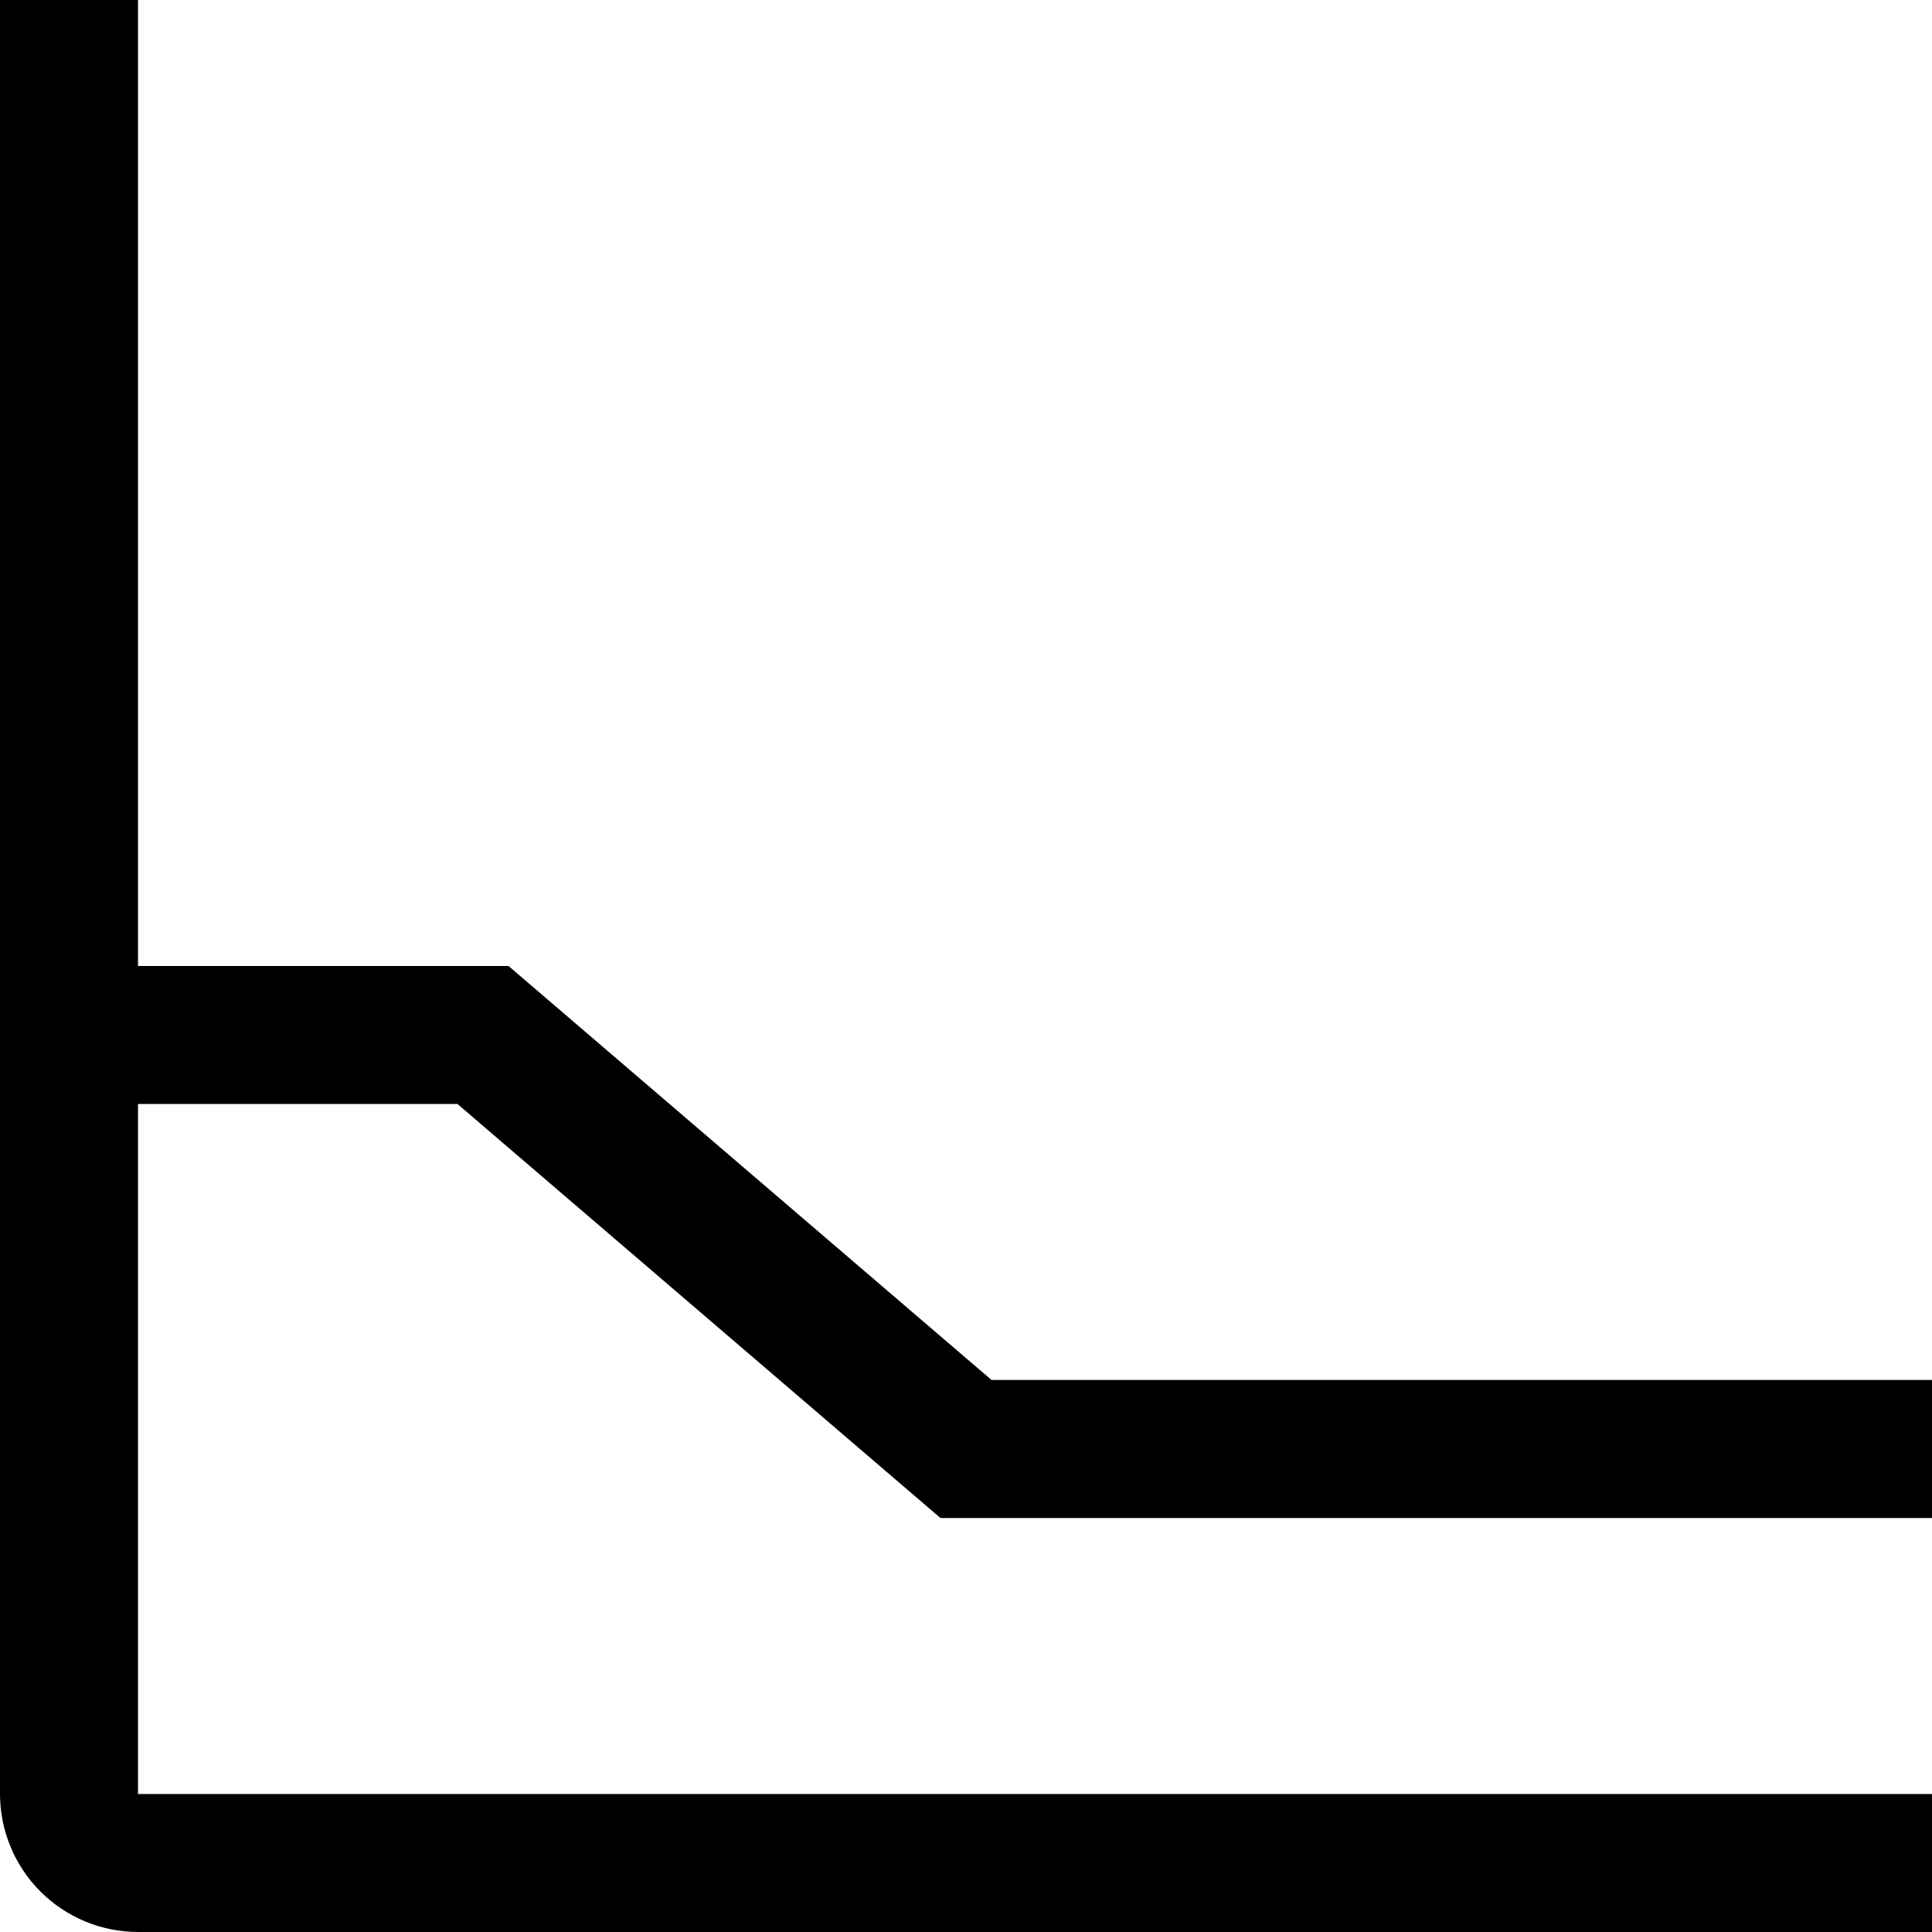
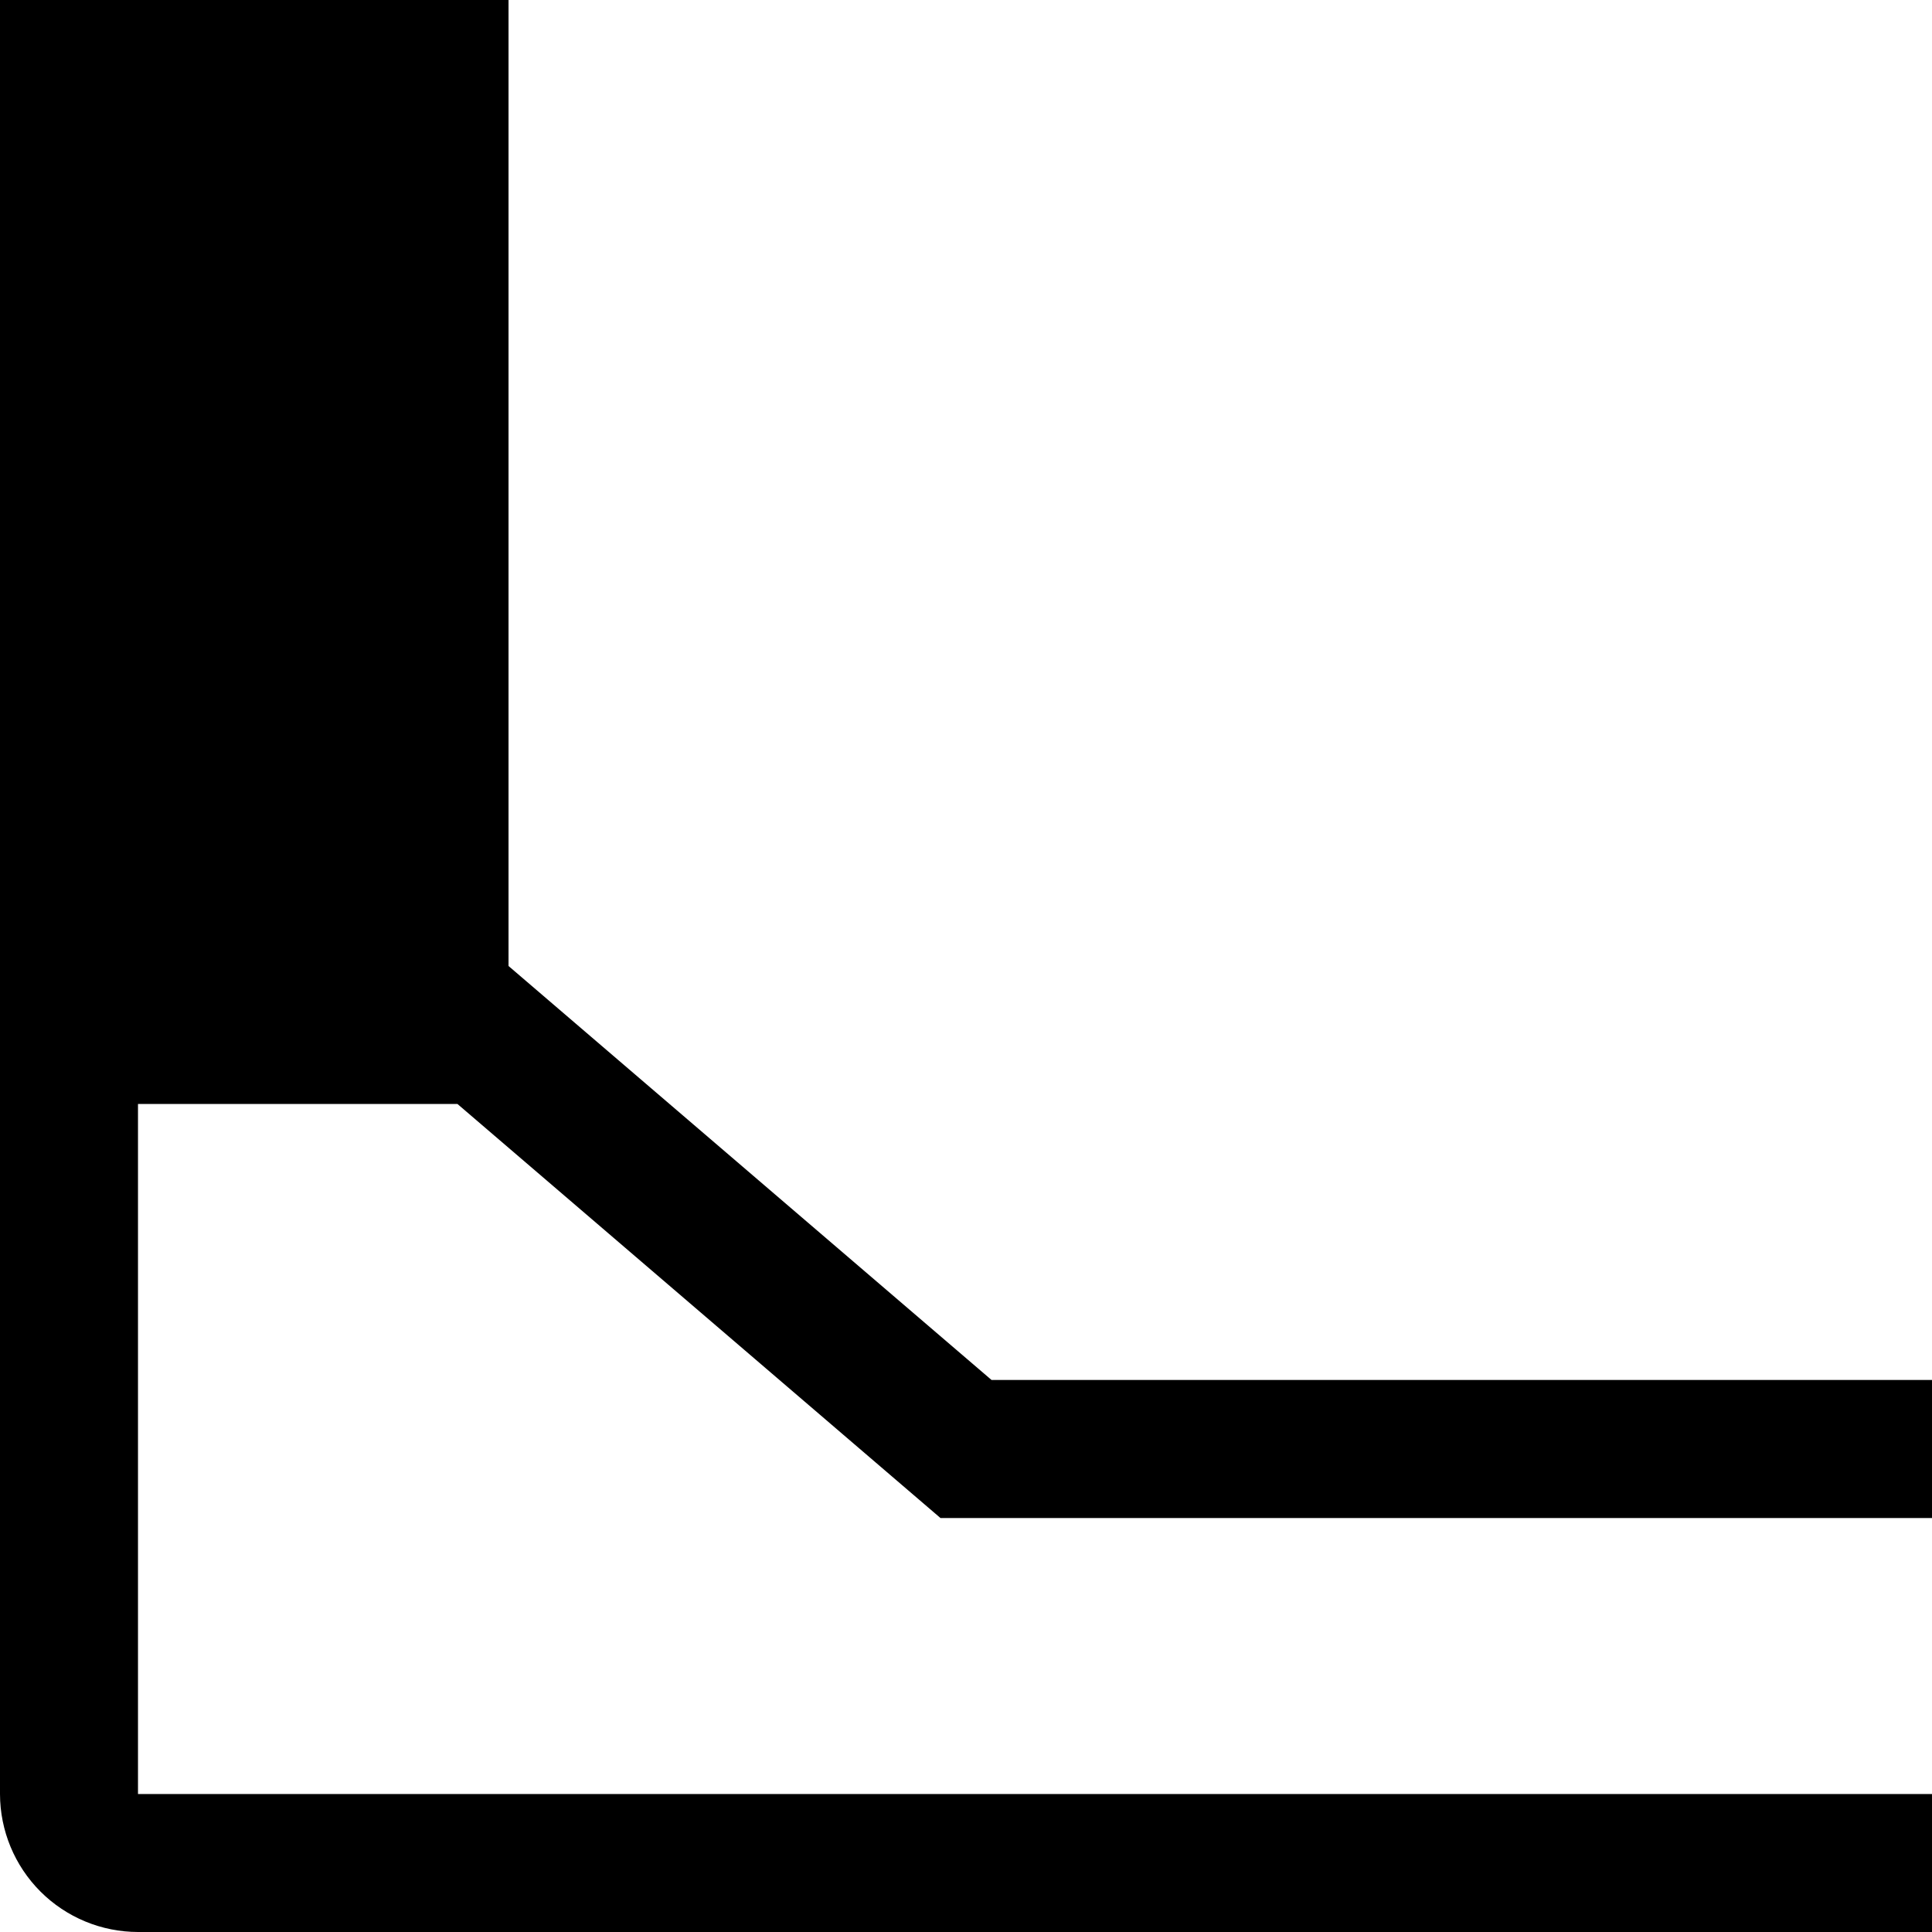
<svg xmlns="http://www.w3.org/2000/svg" width="33" height="33" viewBox="0 0 33 33" fill="none">
-   <path d="M7.814 18.857L16.064 25.929H33V23.571H16.936L8.686 16.5H2.357V0H0V30.643C0.001 31.268 0.249 31.867 0.691 32.309C1.133 32.751 1.732 32.999 2.357 33H33V30.643H2.357V18.857H7.814Z" fill="black" />
+   <path d="M7.814 18.857L16.064 25.929H33V23.571H16.936L8.686 16.5V0H0V30.643C0.001 31.268 0.249 31.867 0.691 32.309C1.133 32.751 1.732 32.999 2.357 33H33V30.643H2.357V18.857H7.814Z" fill="black" />
</svg>